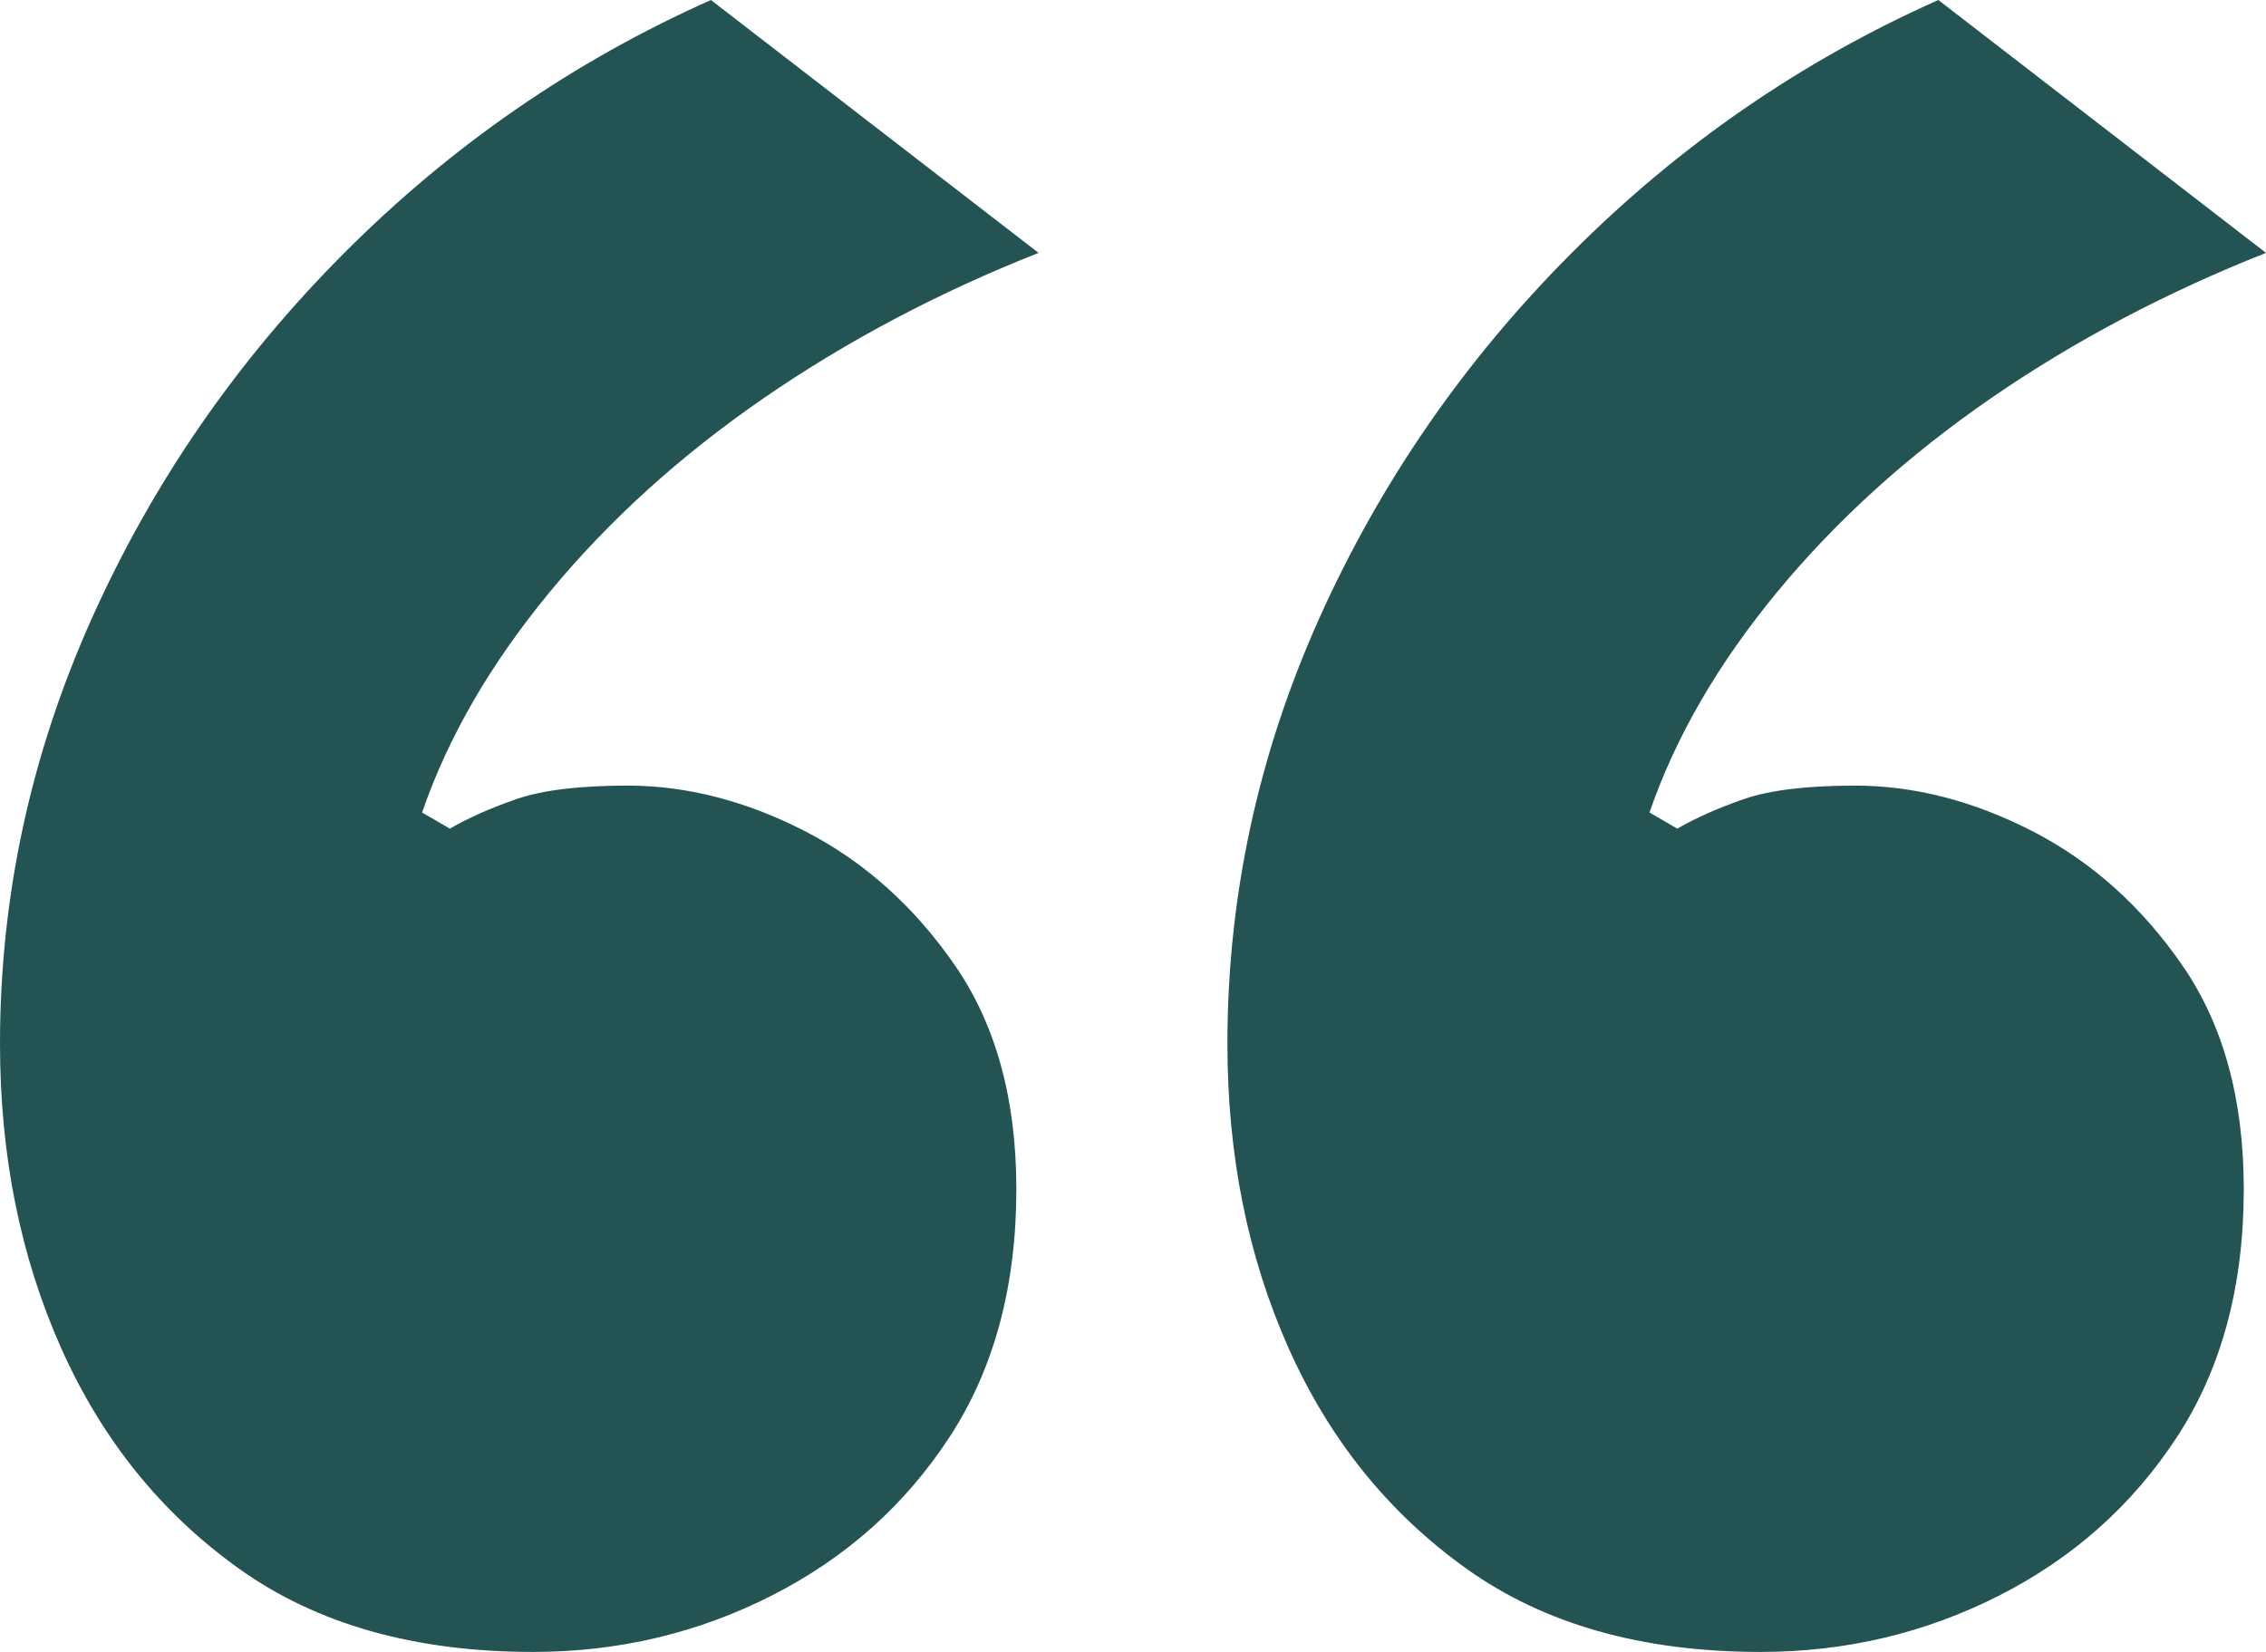
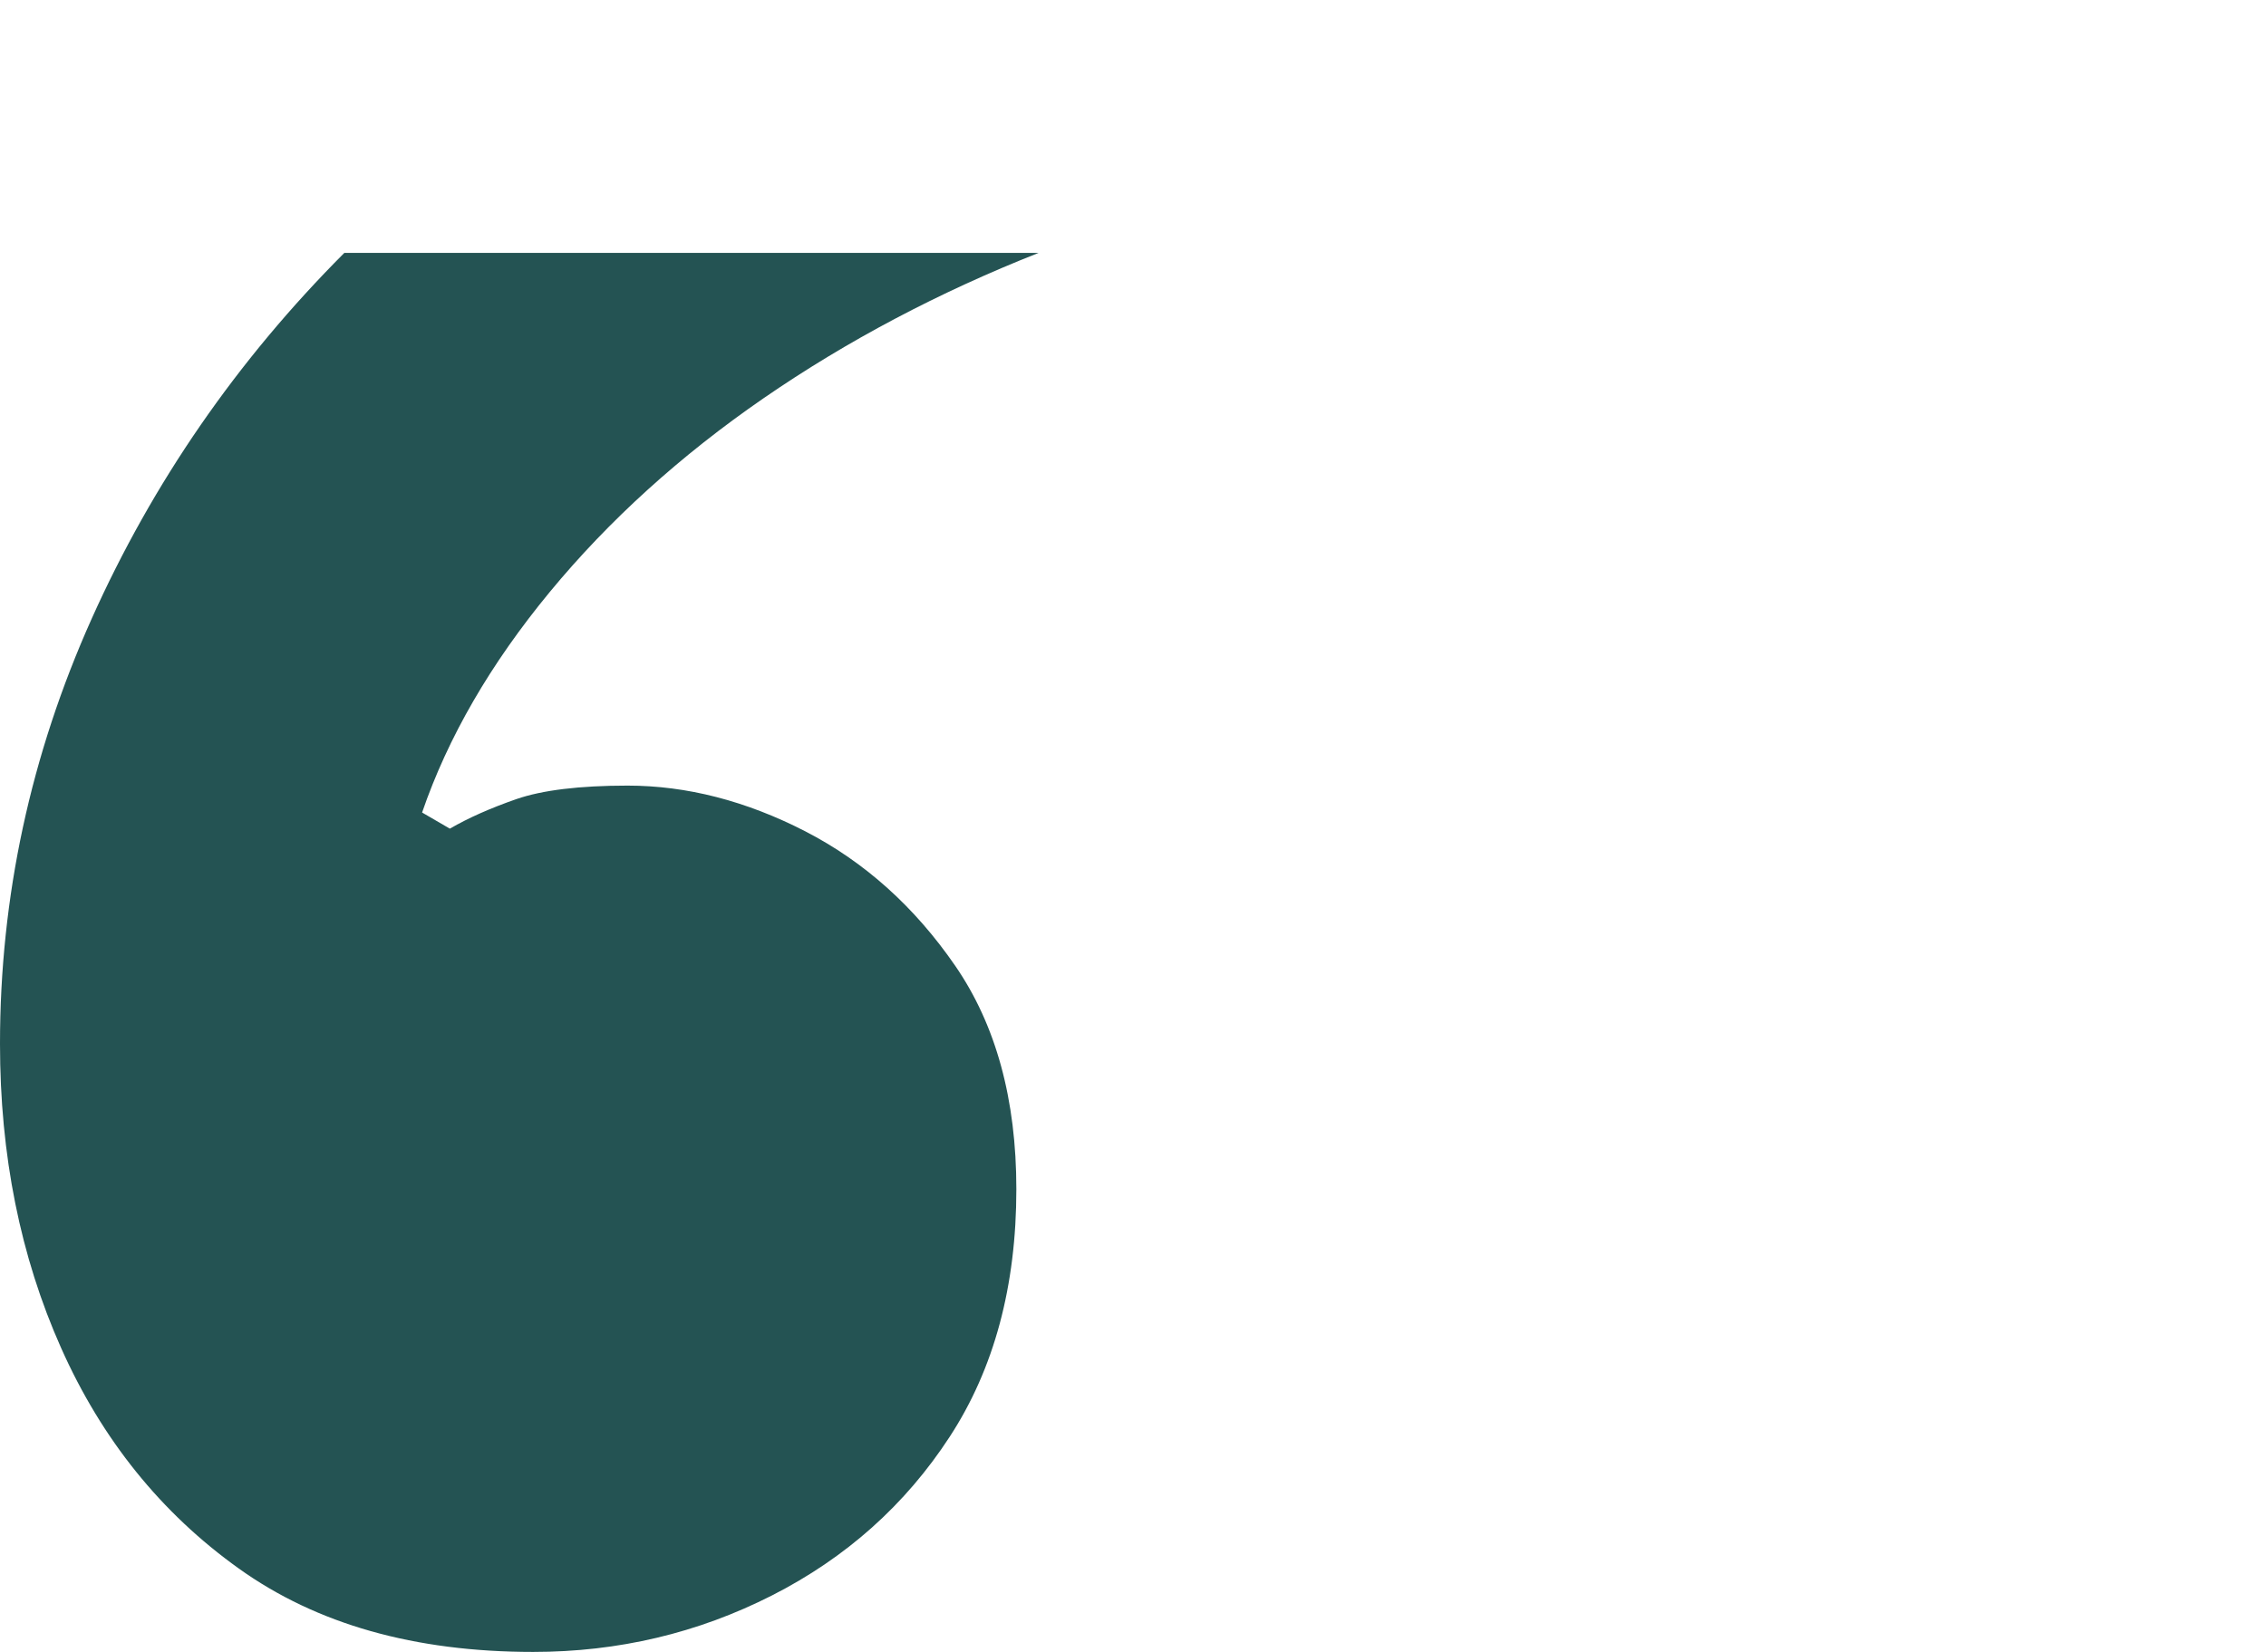
<svg xmlns="http://www.w3.org/2000/svg" width="48" height="35" viewBox="0 0 48 35" fill="none">
-   <path d="M11.294 35C8.783 35 6.706 34.412 5.059 33.233C3.412 32.056 2.157 30.497 1.294 28.559C0.43 26.62 0 24.474 0 22.117C0 19.002 0.647 16 1.941 13.111C3.235 10.223 5.019 7.638 7.294 5.358C9.568 3.078 12.156 1.293 15.059 0L22 5.358C19.882 6.195 17.941 7.221 16.177 8.436C14.412 9.653 12.901 11.022 11.647 12.541C10.392 14.062 9.489 15.619 8.941 17.215L9.529 17.557C9.922 17.329 10.392 17.121 10.941 16.93C11.489 16.741 12.274 16.645 13.294 16.645C14.548 16.645 15.804 16.969 17.059 17.614C18.313 18.261 19.372 19.21 20.235 20.464C21.098 21.718 21.529 23.296 21.529 25.195C21.529 27.248 21.059 28.997 20.118 30.44C19.177 31.885 17.921 33.005 16.353 33.803C14.783 34.601 13.097 35 11.294 35Z" fill="#245353" />
-   <path d="M37.294 35C34.783 35 32.706 34.412 31.059 33.233C29.412 32.056 28.157 30.497 27.294 28.559C26.43 26.62 26 24.474 26 22.117C26 19.002 26.647 16 27.941 13.111C29.235 10.223 31.019 7.638 33.294 5.358C35.568 3.078 38.156 1.293 41.059 0L48 5.358C45.882 6.195 43.941 7.221 42.176 8.436C40.412 9.653 38.901 11.022 37.647 12.541C36.392 14.062 35.489 15.619 34.941 17.215L35.529 17.557C35.922 17.329 36.392 17.121 36.941 16.93C37.489 16.741 38.275 16.645 39.294 16.645C40.548 16.645 41.804 16.969 43.059 17.614C44.313 18.261 45.372 19.21 46.235 20.464C47.098 21.718 47.529 23.296 47.529 25.195C47.529 27.248 47.059 28.997 46.118 30.44C45.176 31.885 43.921 33.005 42.353 33.803C40.783 34.601 39.097 35 37.294 35Z" fill="#245353" />
+   <path d="M11.294 35C8.783 35 6.706 34.412 5.059 33.233C3.412 32.056 2.157 30.497 1.294 28.559C0.43 26.62 0 24.474 0 22.117C0 19.002 0.647 16 1.941 13.111C3.235 10.223 5.019 7.638 7.294 5.358L22 5.358C19.882 6.195 17.941 7.221 16.177 8.436C14.412 9.653 12.901 11.022 11.647 12.541C10.392 14.062 9.489 15.619 8.941 17.215L9.529 17.557C9.922 17.329 10.392 17.121 10.941 16.93C11.489 16.741 12.274 16.645 13.294 16.645C14.548 16.645 15.804 16.969 17.059 17.614C18.313 18.261 19.372 19.21 20.235 20.464C21.098 21.718 21.529 23.296 21.529 25.195C21.529 27.248 21.059 28.997 20.118 30.44C19.177 31.885 17.921 33.005 16.353 33.803C14.783 34.601 13.097 35 11.294 35Z" fill="#245353" />
</svg>